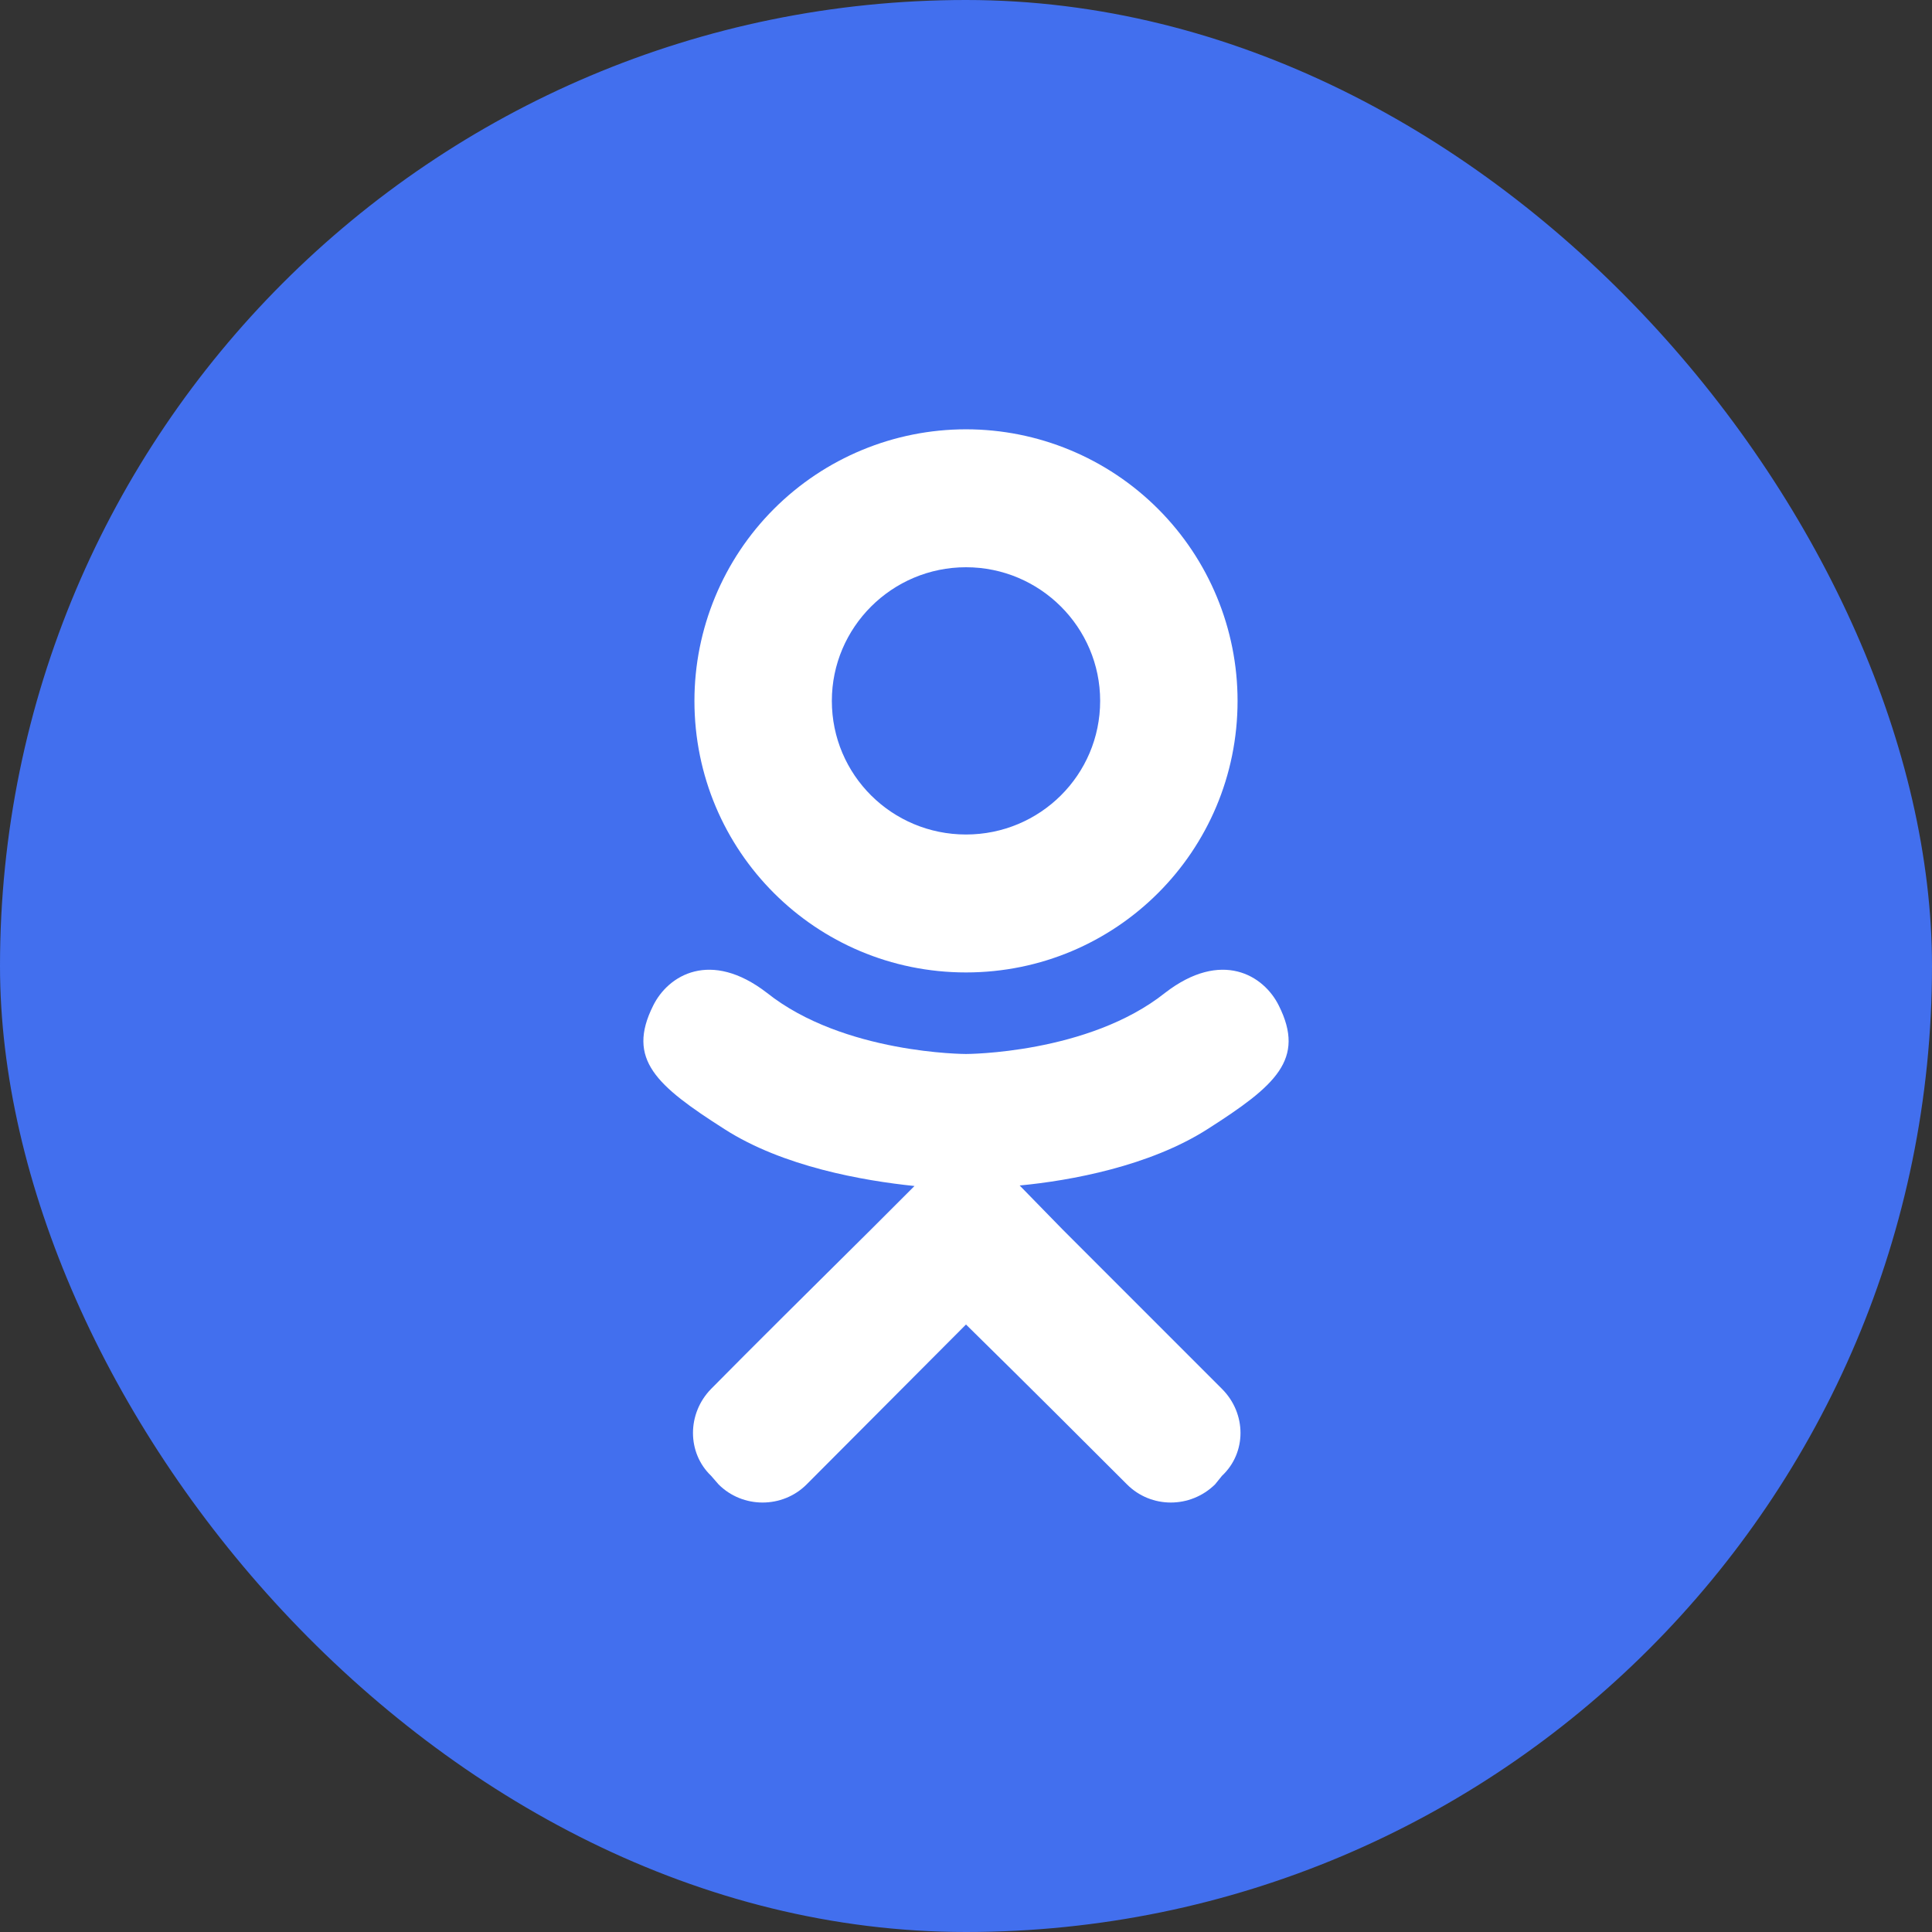
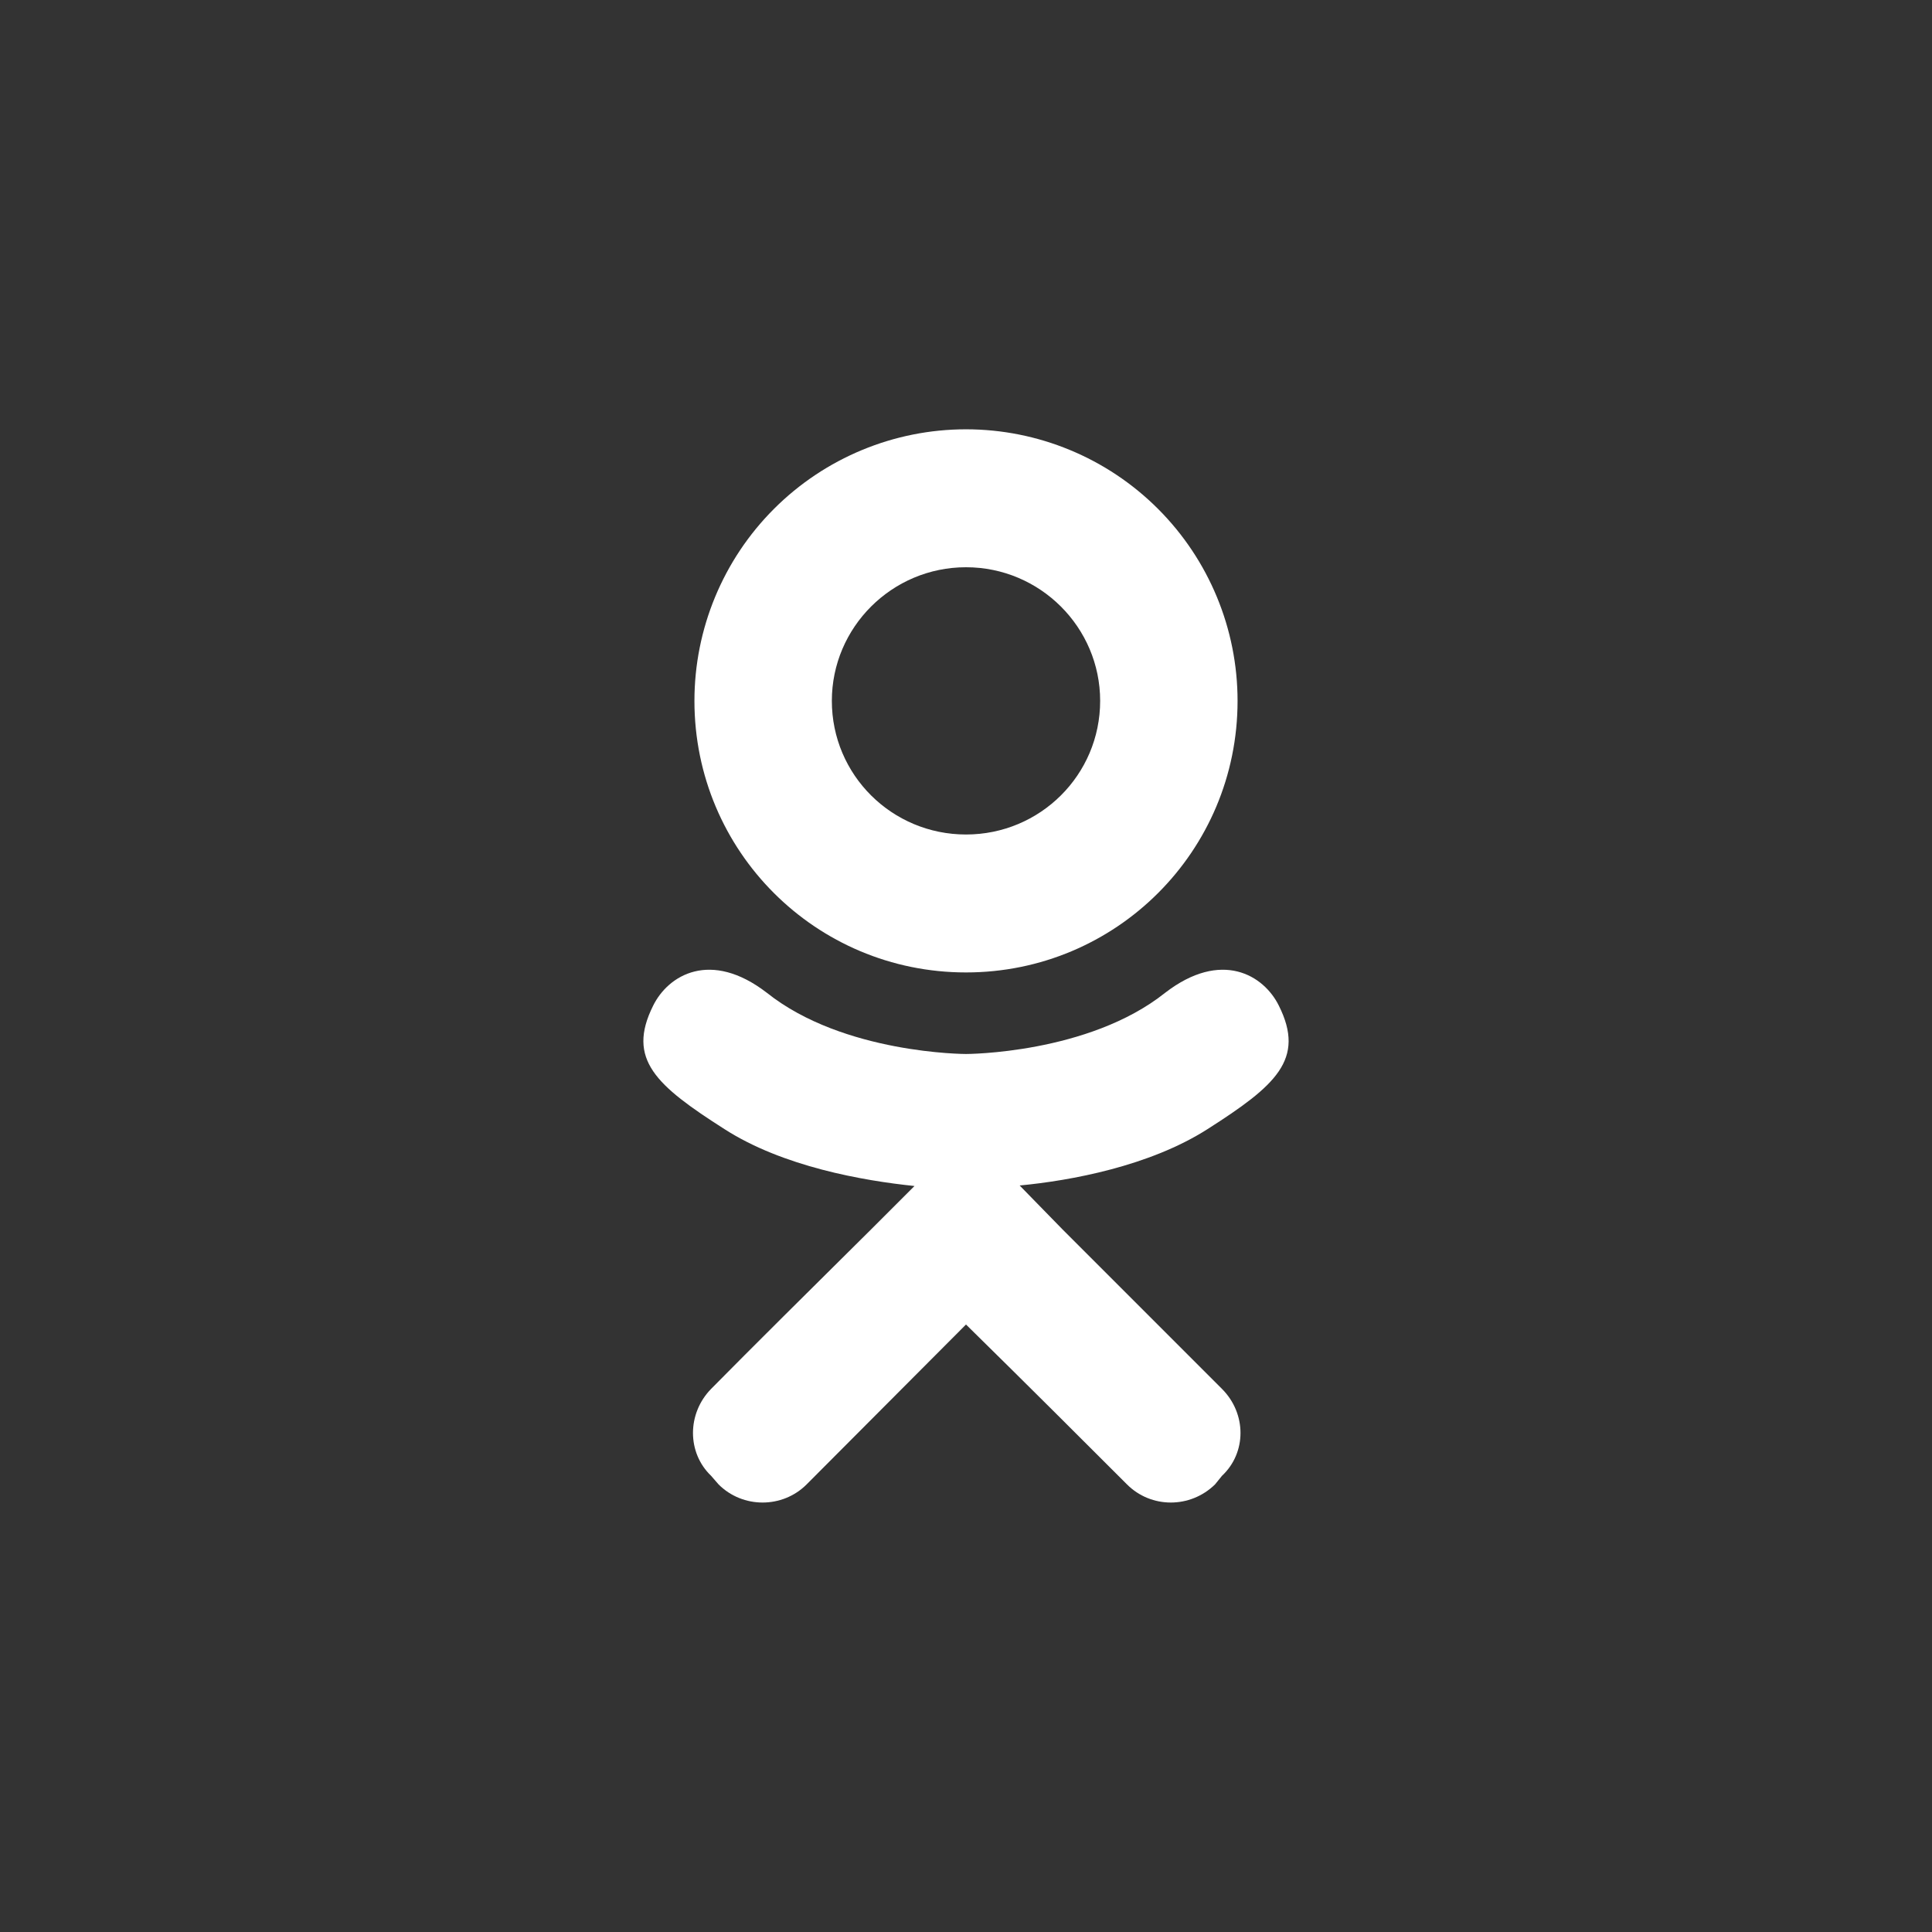
<svg xmlns="http://www.w3.org/2000/svg" width="48" height="48" viewBox="0 0 48 48" fill="none">
  <rect x="0" y="0" width="48" height="48" fill="#333333" stroke="none" />
-   <rect width="48" height="48" rx="24" fill="#426FEE" />
  <path d="M31.773 24.986C31.4 24.227 30.347 23.587 28.947 24.666C27.04 26.186 24 26.186 24 26.186C24 26.186 20.96 26.186 19.053 24.666C17.653 23.587 16.6 24.227 16.227 24.986C15.56 26.32 16.307 26.973 18 28.053C19.453 28.986 21.44 29.333 22.72 29.466L21.653 30.533C20.133 32.04 18.667 33.493 17.667 34.507C17.067 35.12 17.067 36.093 17.667 36.666L17.853 36.88C18.453 37.48 19.44 37.48 20.04 36.88L24 32.907C25.533 34.413 26.987 35.867 28 36.88C28.6 37.48 29.573 37.48 30.187 36.88L30.36 36.666C30.973 36.093 30.973 35.12 30.36 34.507L26.387 30.533L25.333 29.453C26.6 29.333 28.56 28.973 30 28.053C31.693 26.973 32.44 26.32 31.773 24.986ZM24 14.093C25.84 14.093 27.333 15.586 27.333 17.413C27.333 19.253 25.84 20.733 24 20.733C22.16 20.733 20.667 19.253 20.667 17.413C20.667 15.586 22.16 14.093 24 14.093ZM24 24.16C27.733 24.16 30.747 21.146 30.747 17.413C30.747 15.624 30.036 13.908 28.771 12.643C27.505 11.377 25.789 10.666 24 10.666C22.211 10.666 20.495 11.377 19.229 12.643C17.964 13.908 17.253 15.624 17.253 17.413C17.253 21.146 20.267 24.16 24 24.16Z" fill="white" />
</svg>